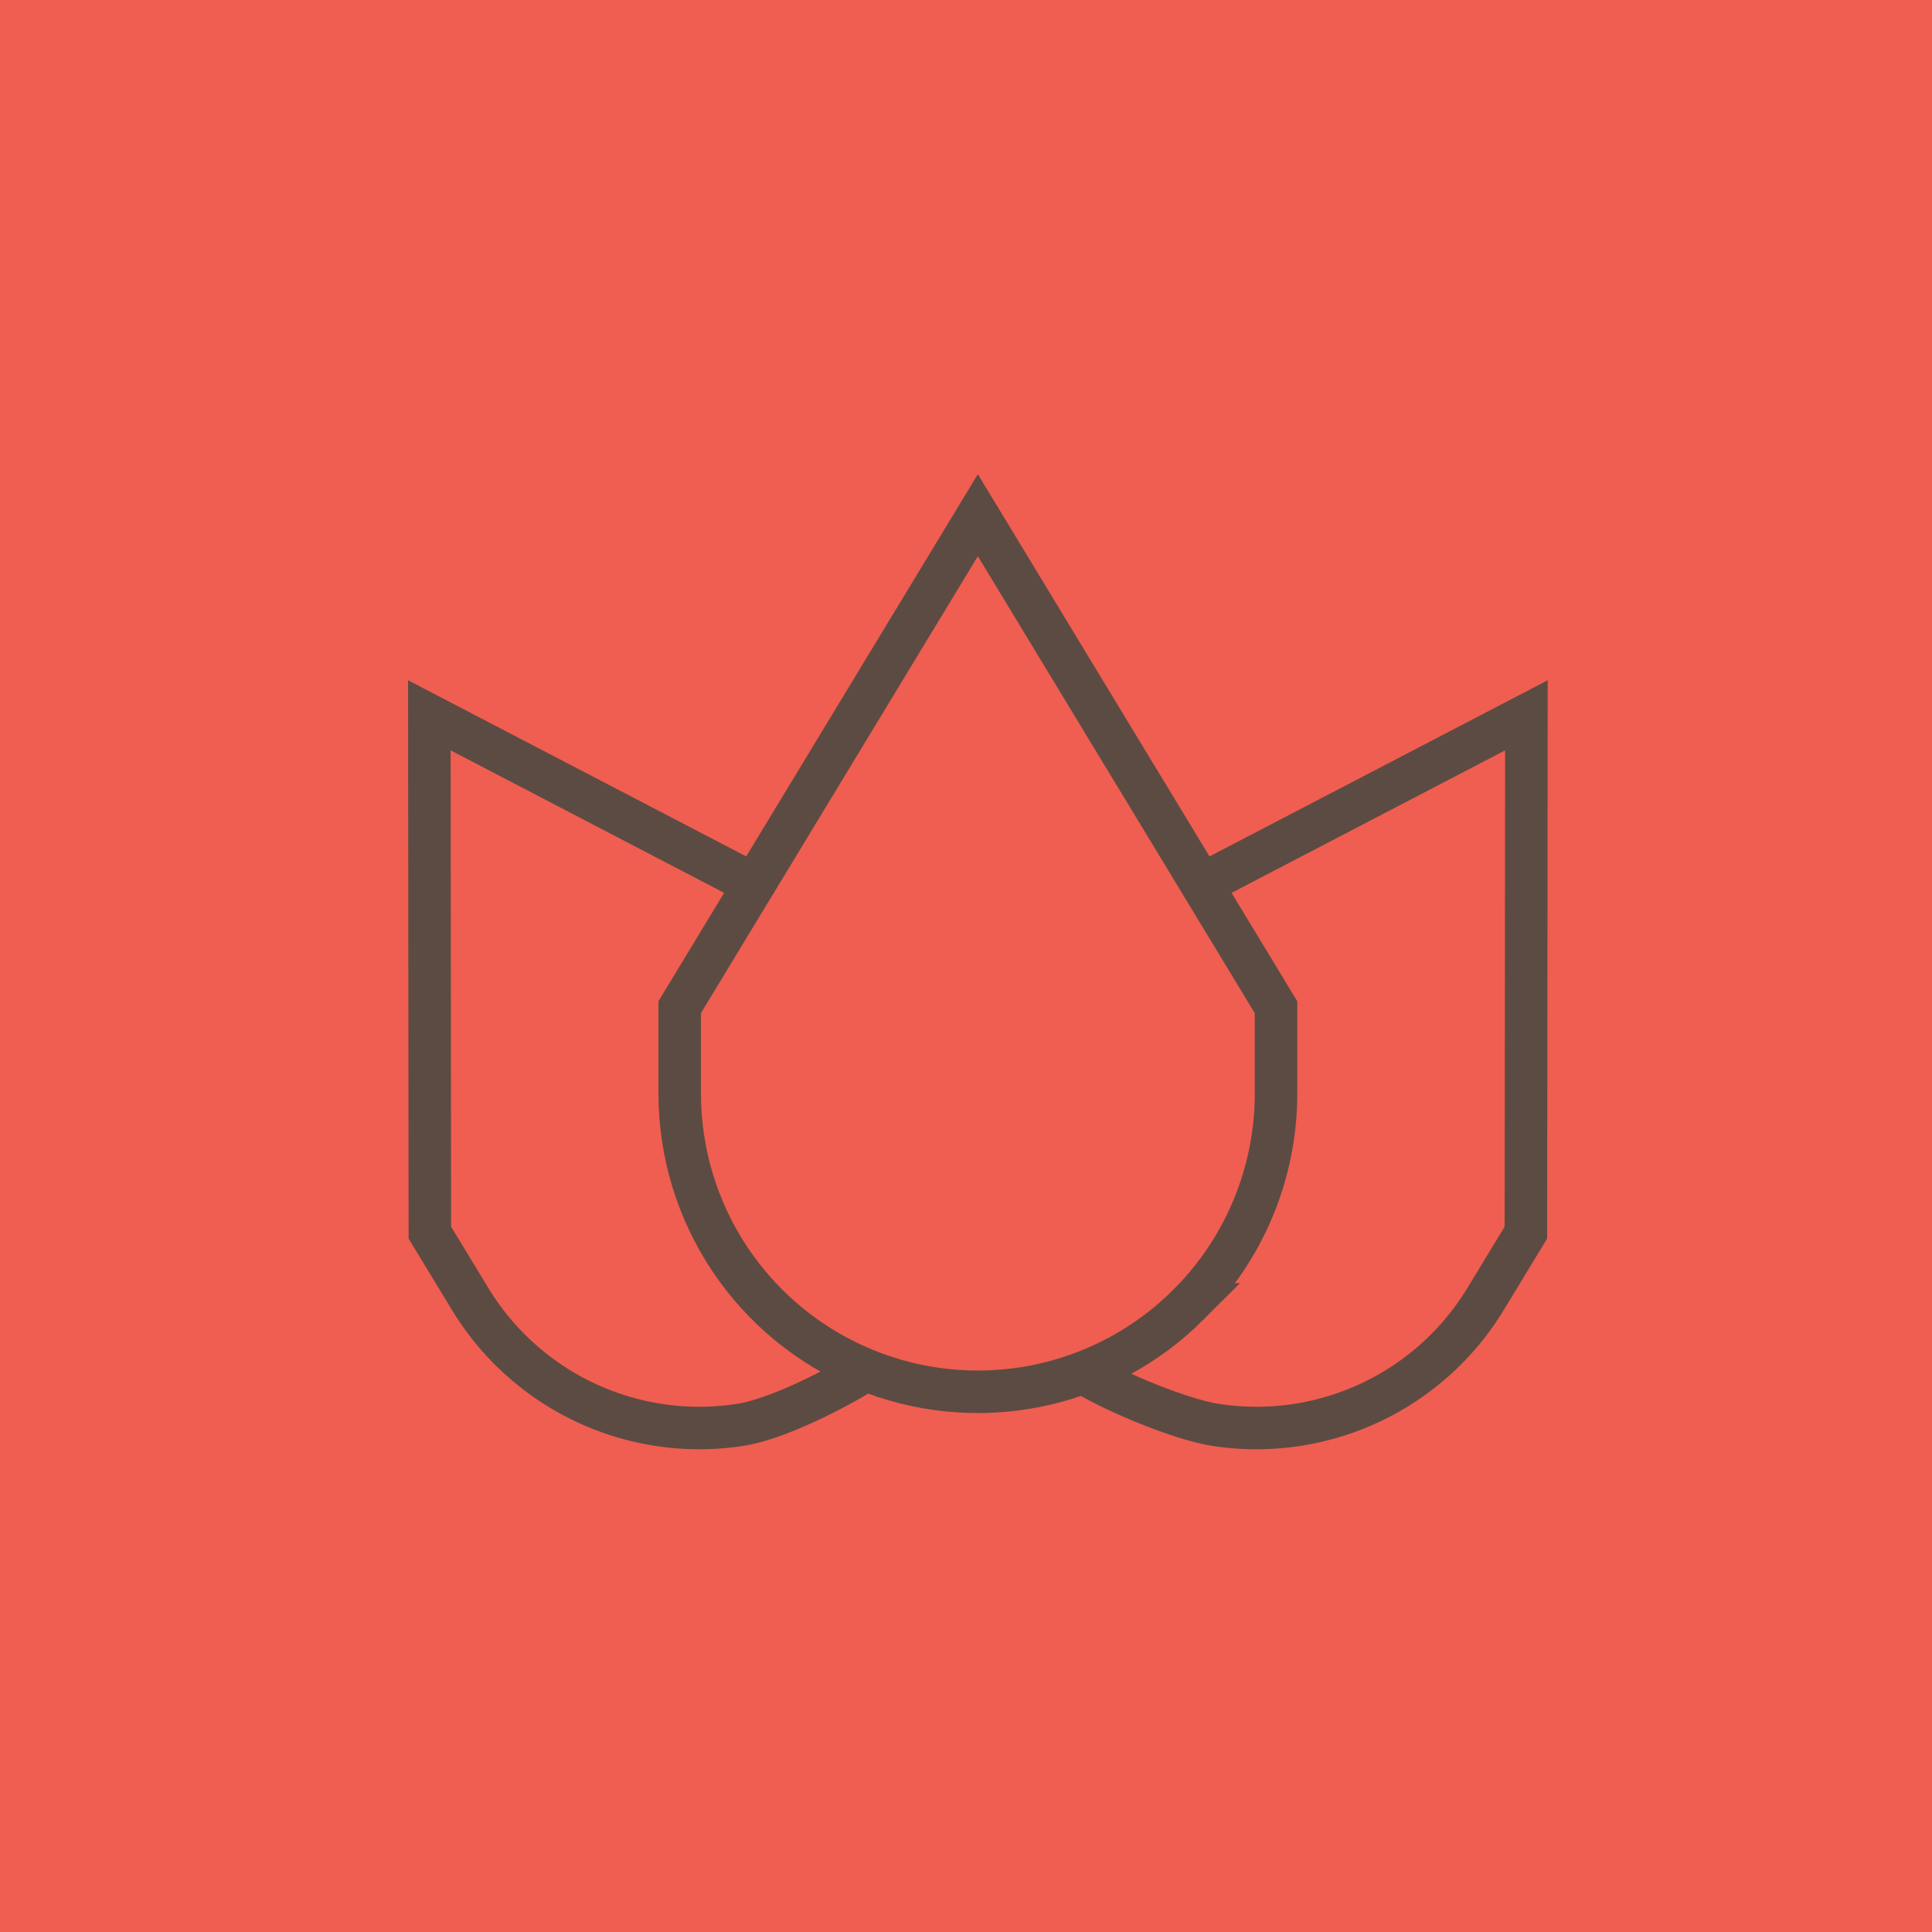
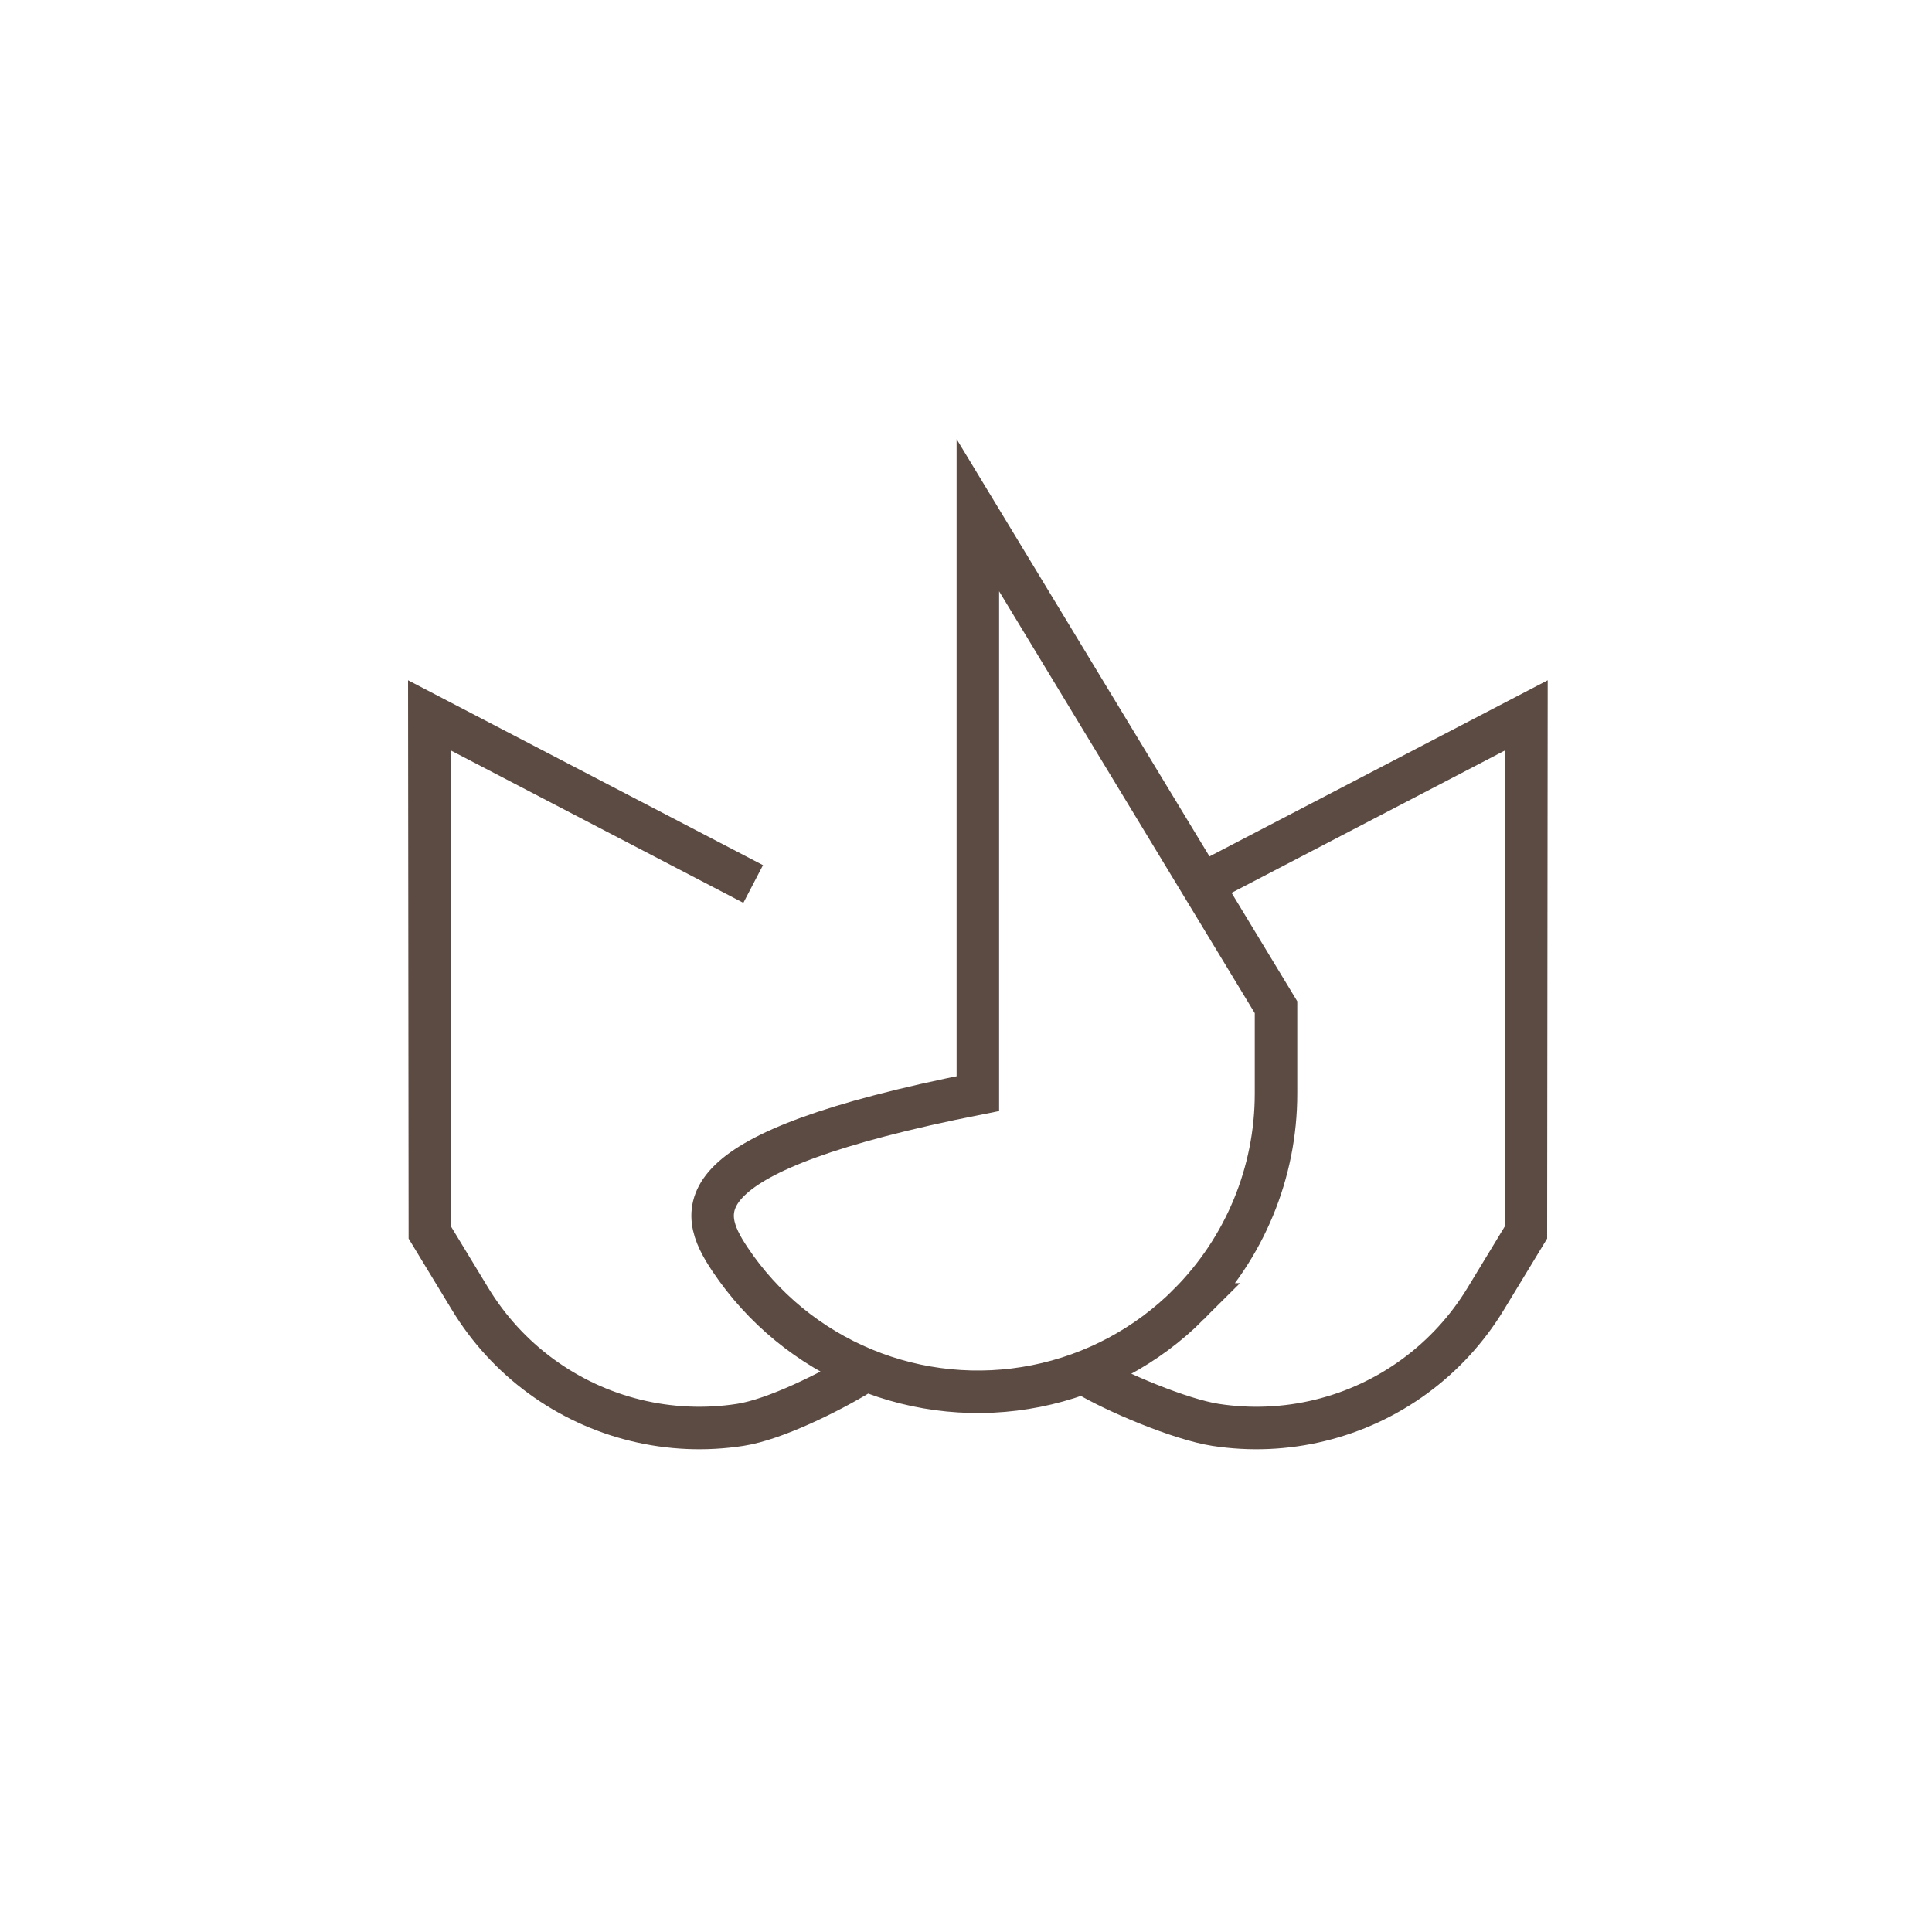
<svg xmlns="http://www.w3.org/2000/svg" width="45" height="45" viewBox="0 0 45 45" fill="none">
-   <rect width="45" height="45" fill="#EF5E50" />
-   <path d="M25.276 32C25.977 32.426 27.5 33.063 28.311 33.188C29.121 33.313 29.948 33.278 30.745 33.083C31.542 32.889 32.292 32.539 32.954 32.054C33.615 31.57 34.175 30.959 34.601 30.258L35.541 28.71L35.553 16.661L27.983 20.604M20.026 32C19.326 32.426 18.053 33.063 17.242 33.188C16.432 33.313 15.605 33.278 14.808 33.083C14.011 32.889 13.261 32.539 12.599 32.054C11.938 31.57 11.378 30.959 10.952 30.258L10.012 28.71L10 16.661L17.543 20.59M27.687 30.382C28.989 29.08 29.721 27.314 29.721 25.472V23.46L22.776 12L15.832 23.458V25.472C15.832 26.846 16.239 28.189 17.002 29.331C17.765 30.473 18.85 31.363 20.119 31.889C21.388 32.415 22.785 32.552 24.132 32.284C25.48 32.016 26.717 31.354 27.688 30.382H27.687Z" stroke="#5C4B43" stroke-width="0.99" stroke-miterlimit="10" />
+   <path d="M25.276 32C25.977 32.426 27.5 33.063 28.311 33.188C29.121 33.313 29.948 33.278 30.745 33.083C31.542 32.889 32.292 32.539 32.954 32.054C33.615 31.57 34.175 30.959 34.601 30.258L35.541 28.71L35.553 16.661L27.983 20.604M20.026 32C19.326 32.426 18.053 33.063 17.242 33.188C16.432 33.313 15.605 33.278 14.808 33.083C14.011 32.889 13.261 32.539 12.599 32.054C11.938 31.57 11.378 30.959 10.952 30.258L10.012 28.71L10 16.661L17.543 20.59M27.687 30.382C28.989 29.08 29.721 27.314 29.721 25.472V23.46L22.776 12V25.472C15.832 26.846 16.239 28.189 17.002 29.331C17.765 30.473 18.85 31.363 20.119 31.889C21.388 32.415 22.785 32.552 24.132 32.284C25.48 32.016 26.717 31.354 27.688 30.382H27.687Z" stroke="#5C4B43" stroke-width="0.99" stroke-miterlimit="10" />
</svg>